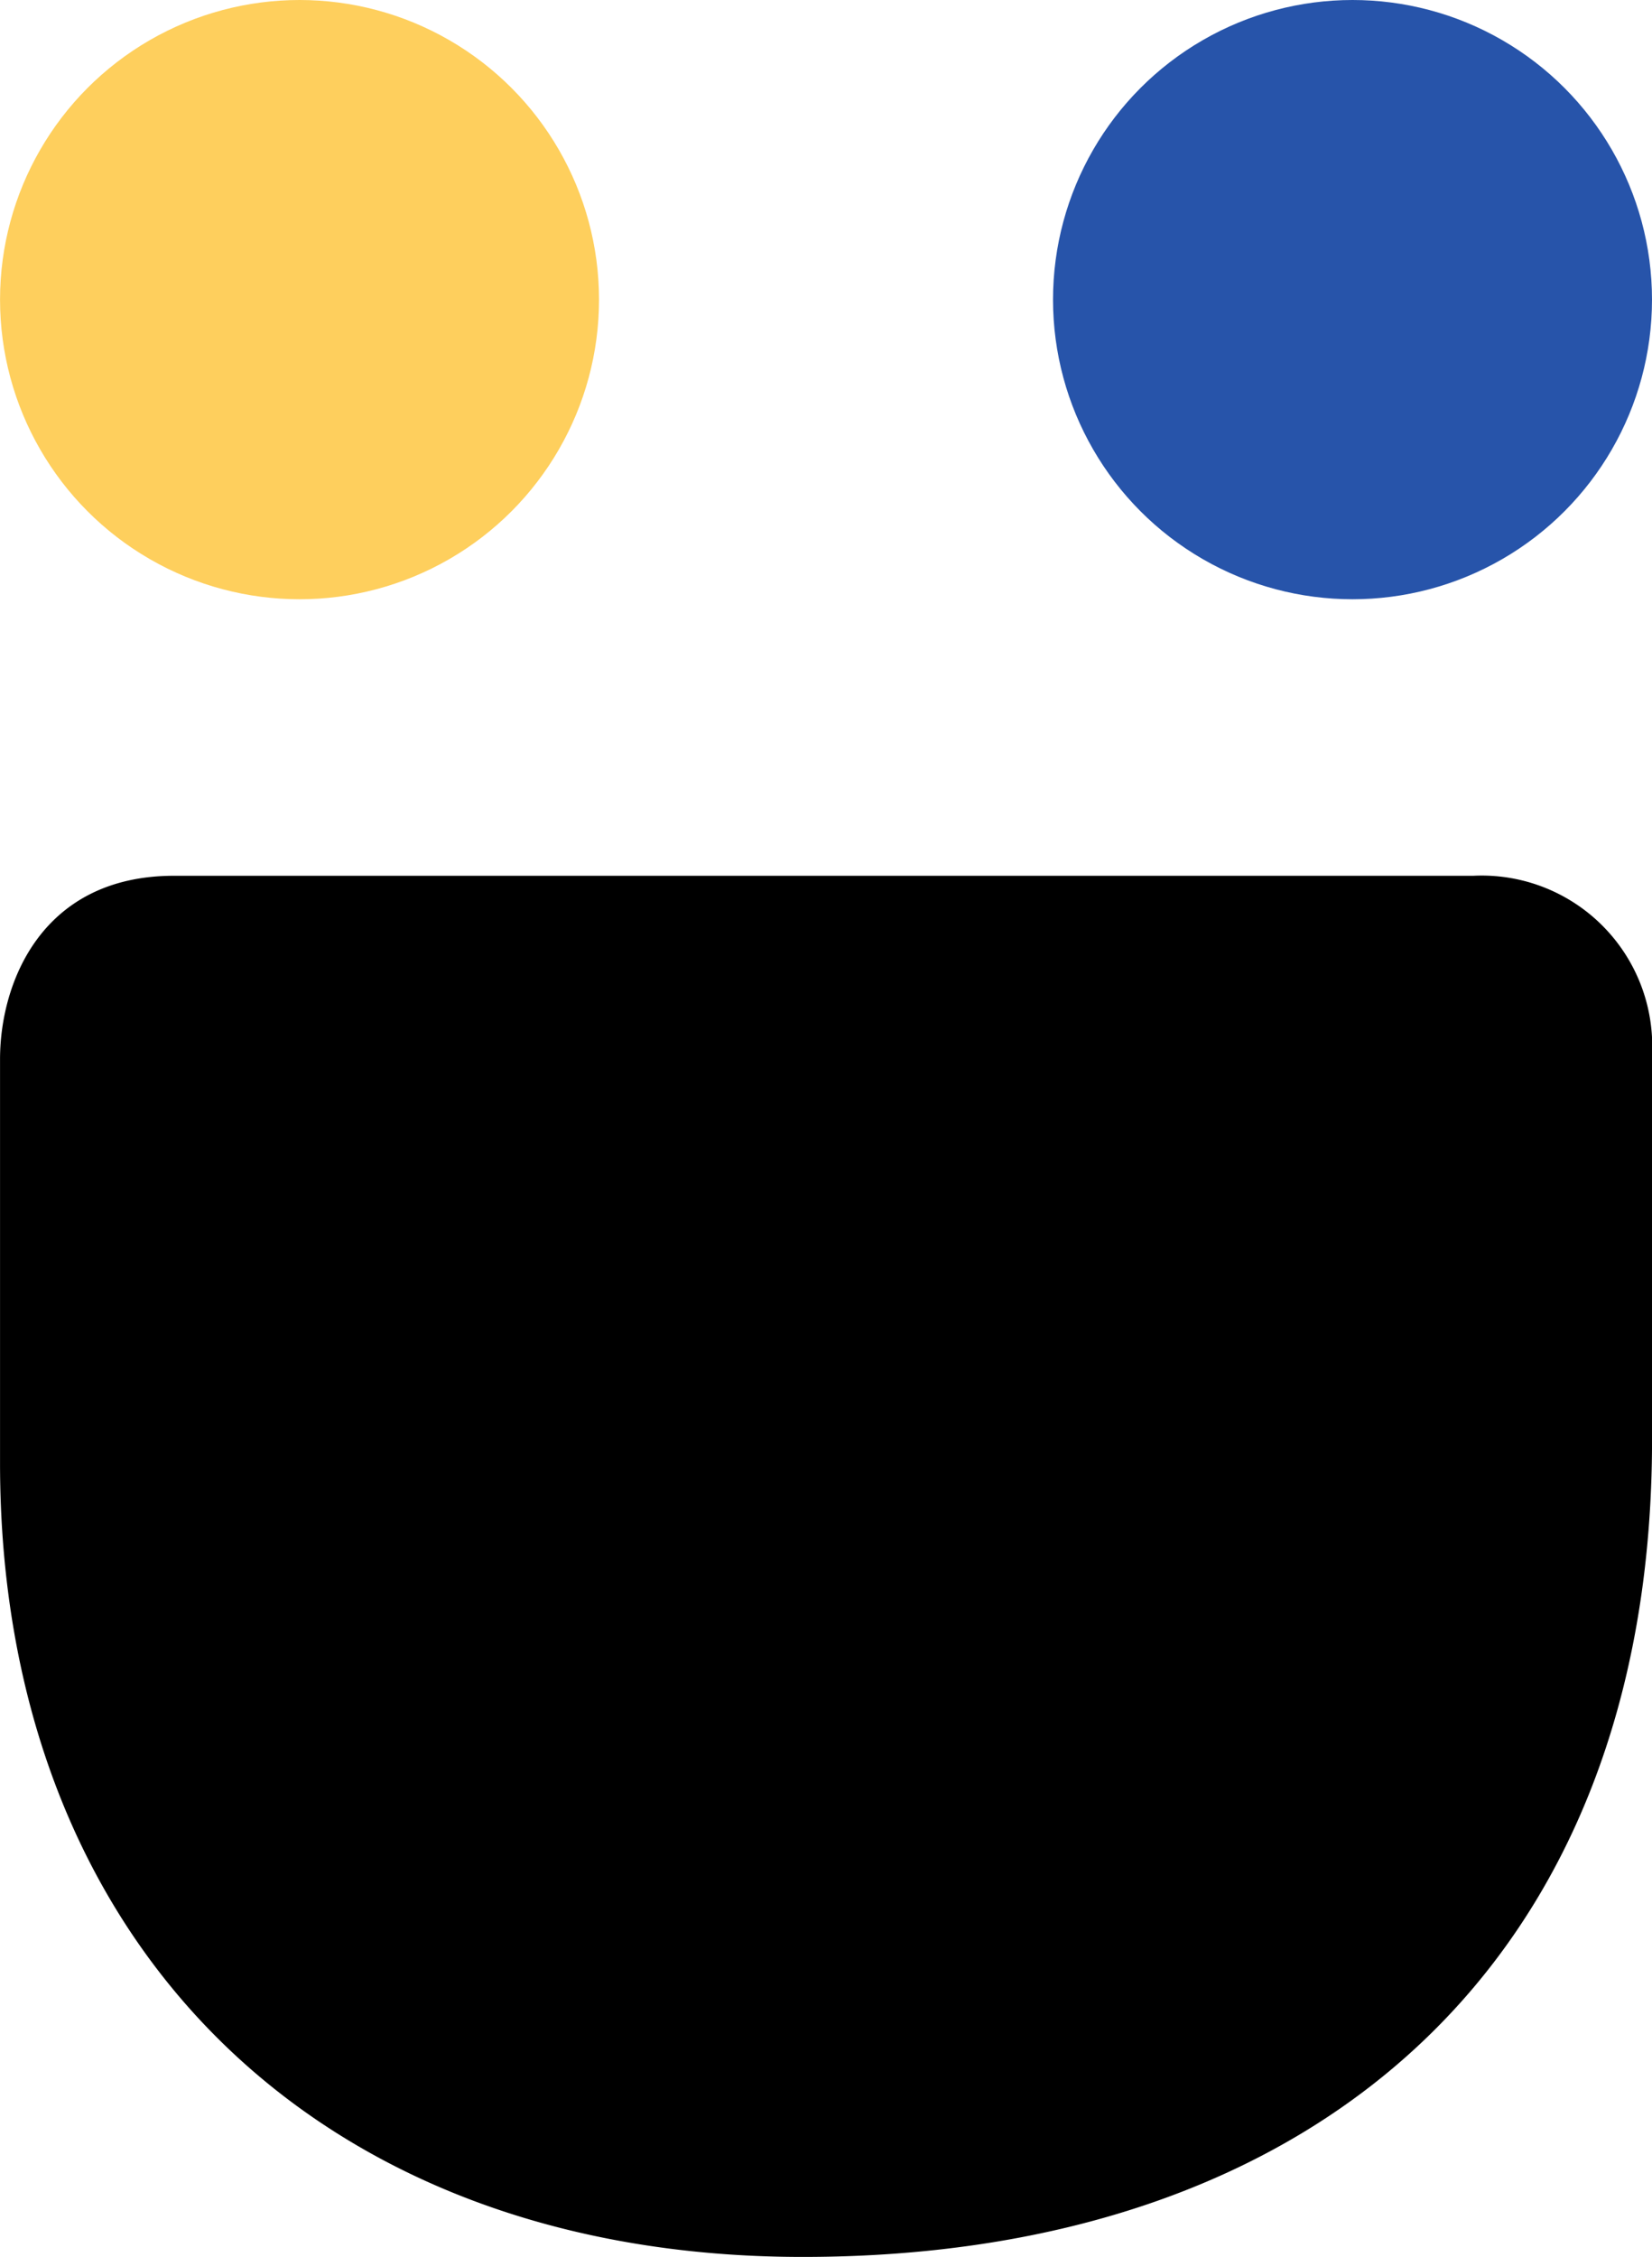
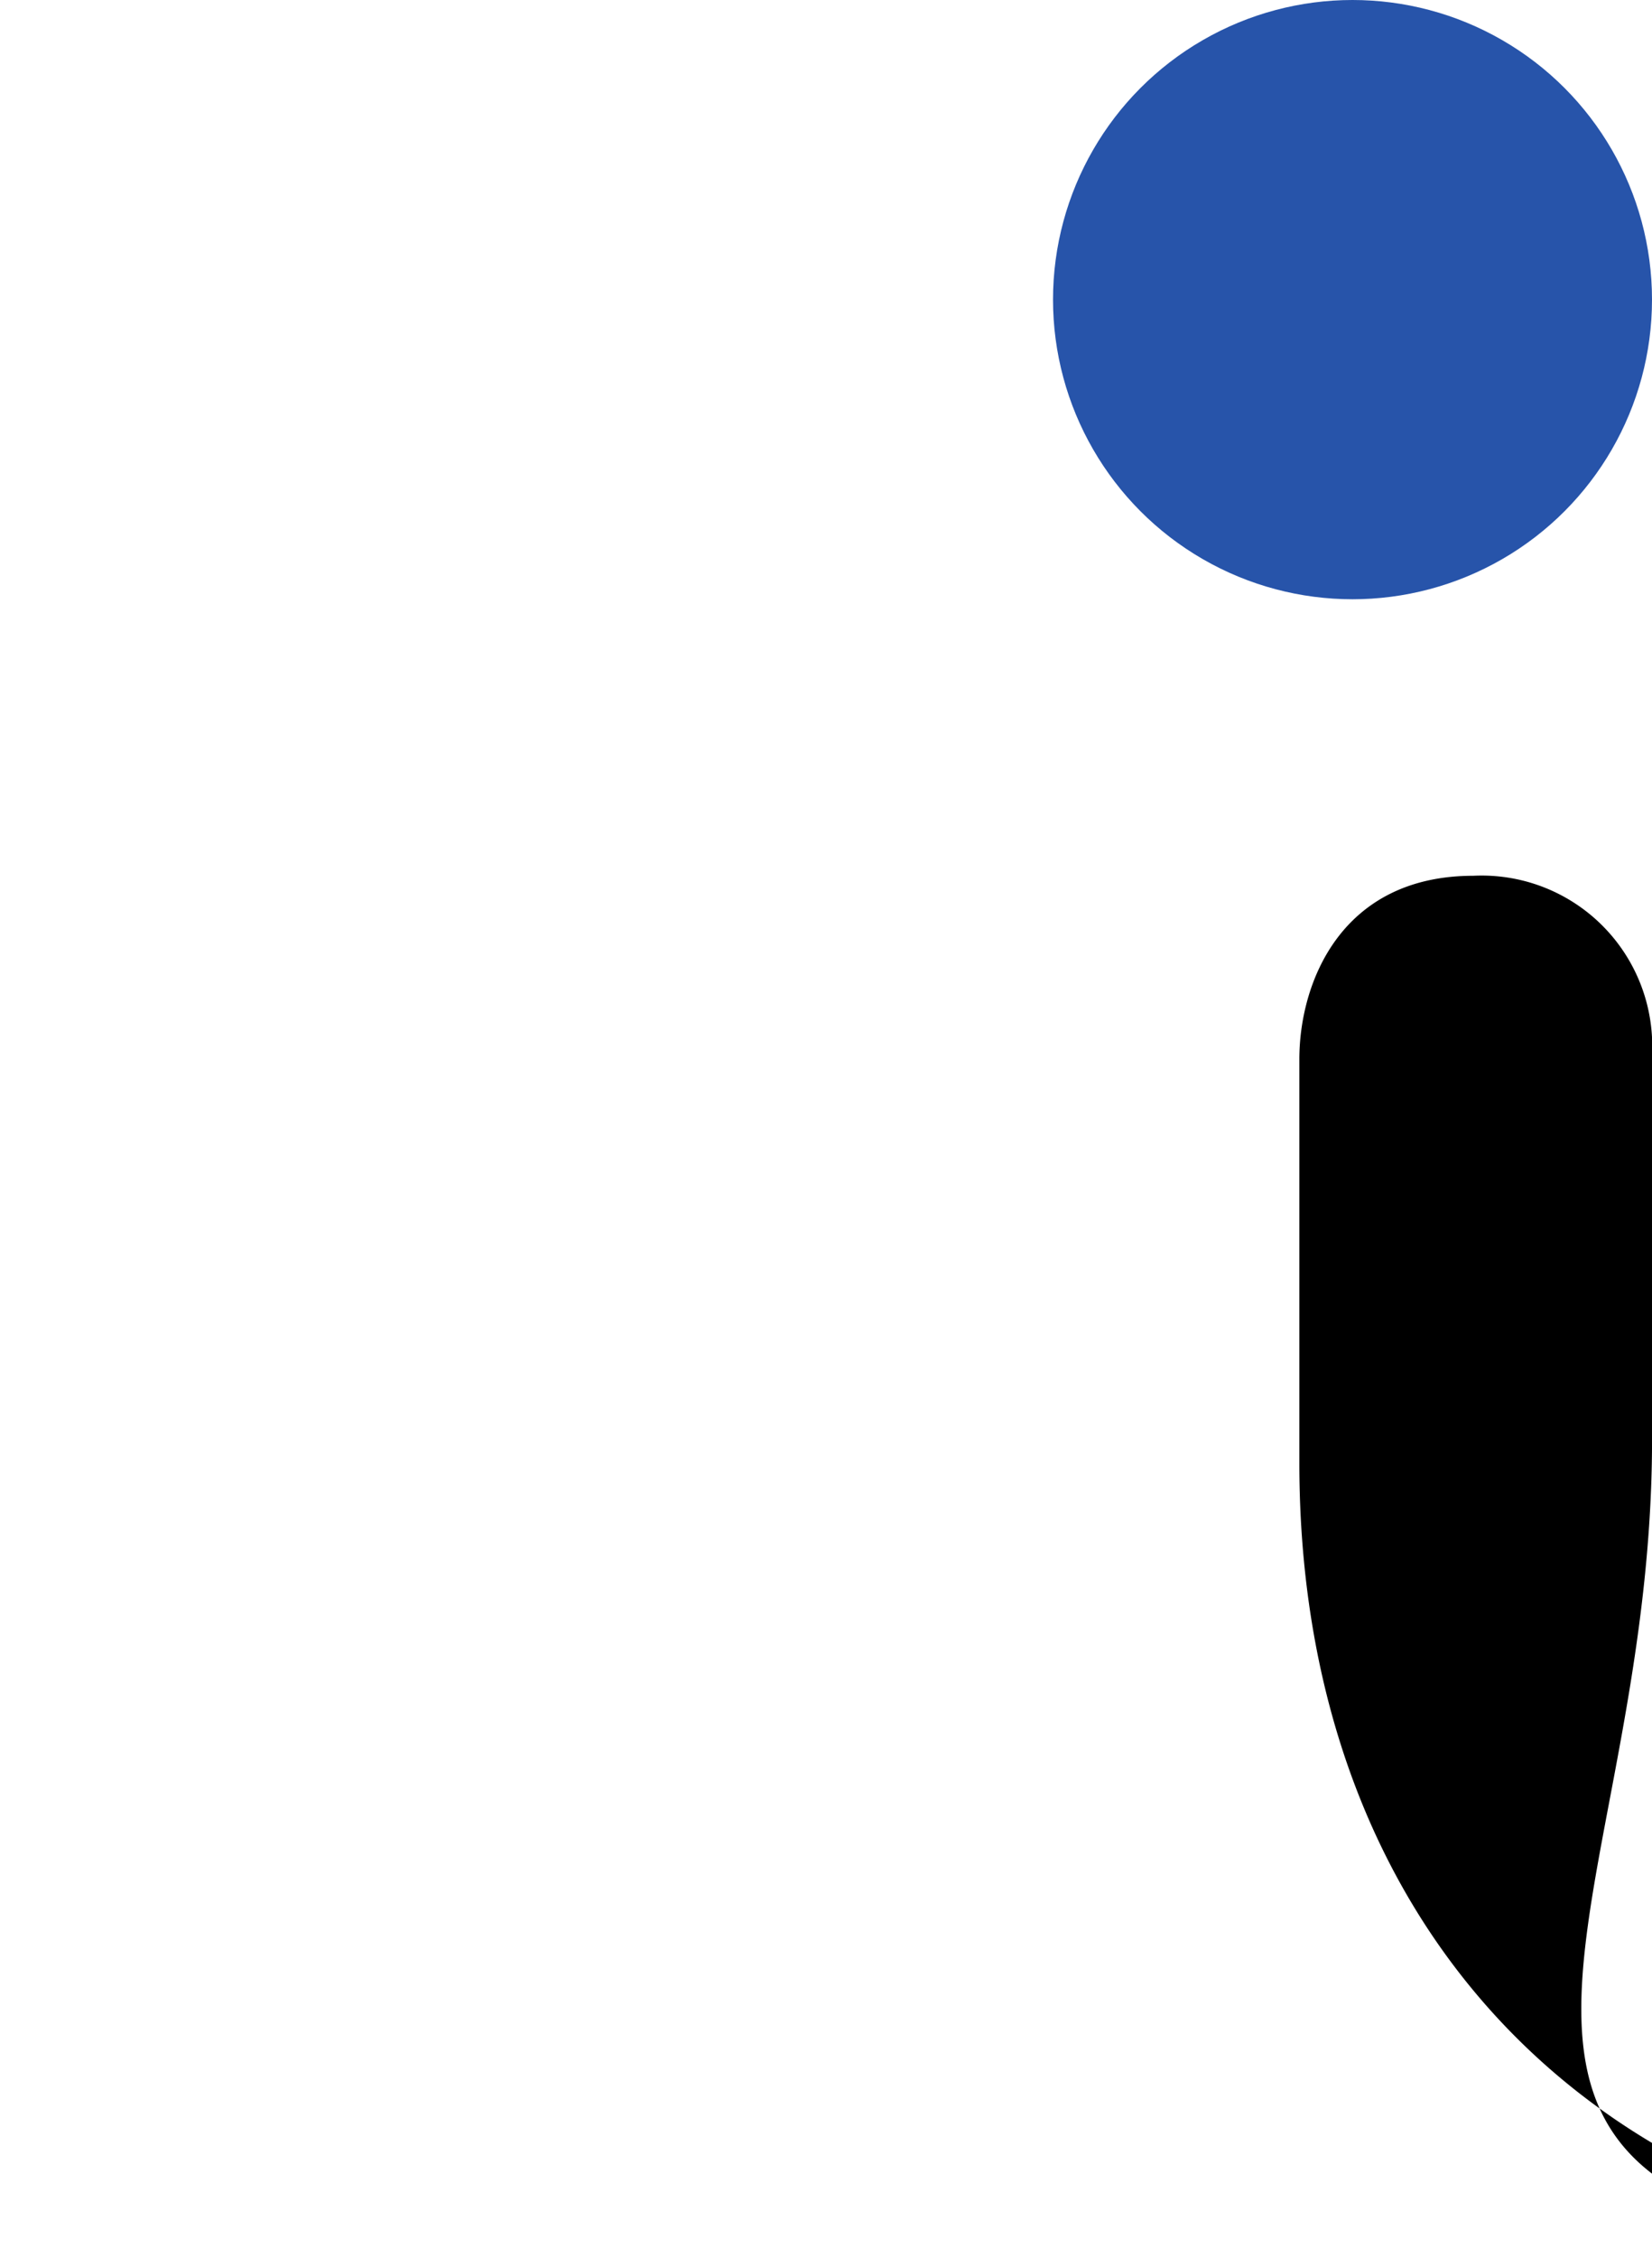
<svg xmlns="http://www.w3.org/2000/svg" width="41.988" height="57.34" viewBox="0 0 41.988 57.34">
  <g id="Groupe_61" data-name="Groupe 61" transform="translate(-4712.685 -1411.095)">
-     <path id="Tracé_21" data-name="Tracé 21" d="M4744.258,1502.9v-9.79a4.334,4.334,0,0,0-4.541-4.541h-33.024c-3.361,0-4.423,2.712-4.423,4.659v10.261c0,12.148,8.021,20.168,20.4,20.168C4735.766,1523.66,4744.258,1516.112,4744.258,1502.9Z" transform="translate(10.416 -55.225)" />
+     <path id="Tracé_21" data-name="Tracé 21" d="M4744.258,1502.9v-9.79a4.334,4.334,0,0,0-4.541-4.541c-3.361,0-4.423,2.712-4.423,4.659v10.261c0,12.148,8.021,20.168,20.4,20.168C4735.766,1523.66,4744.258,1516.112,4744.258,1502.9Z" transform="translate(10.416 -55.225)" />
    <g id="Groupe_60" data-name="Groupe 60" transform="translate(4712.686 1411.095)">
-       <circle id="Ellipse_28" data-name="Ellipse 28" cx="7.612" cy="7.612" r="7.612" transform="translate(0 0)" fill="#fecf5d" />
      <circle id="Ellipse_28-2" data-name="Ellipse 28" cx="7.612" cy="7.612" r="7.612" transform="translate(26.763 0)" fill="#2754aa" />
    </g>
  </g>
</svg>